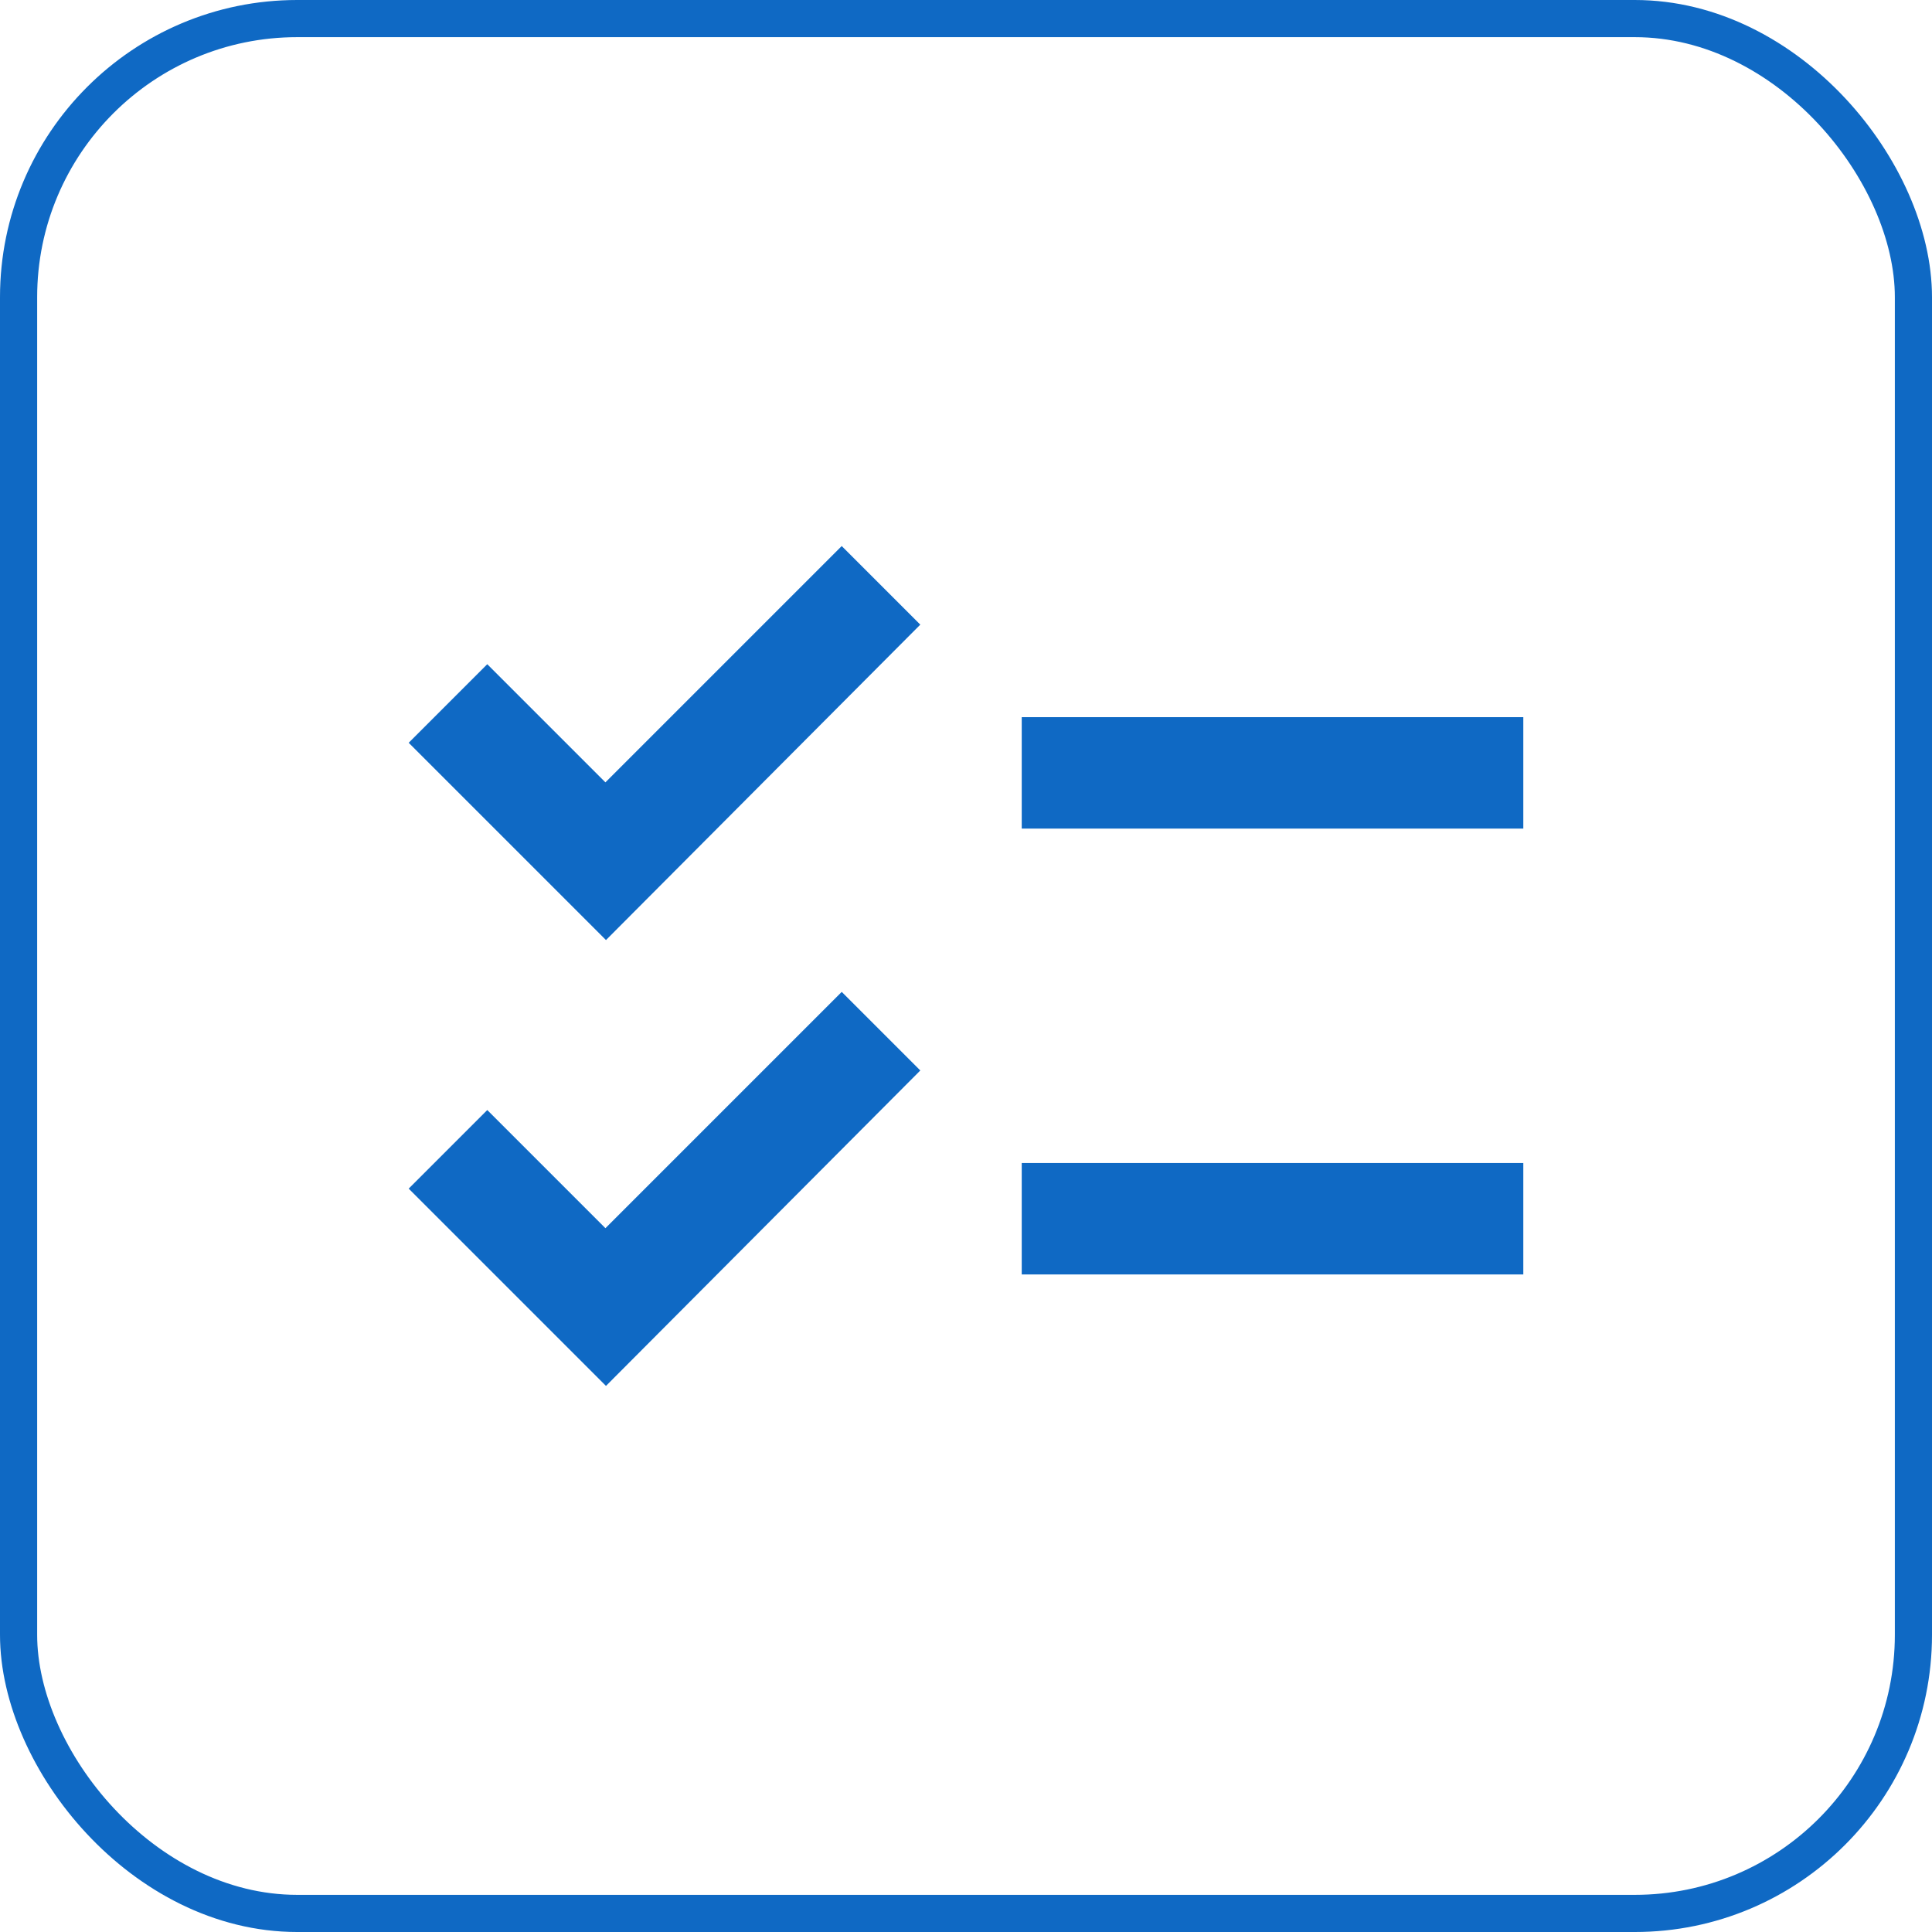
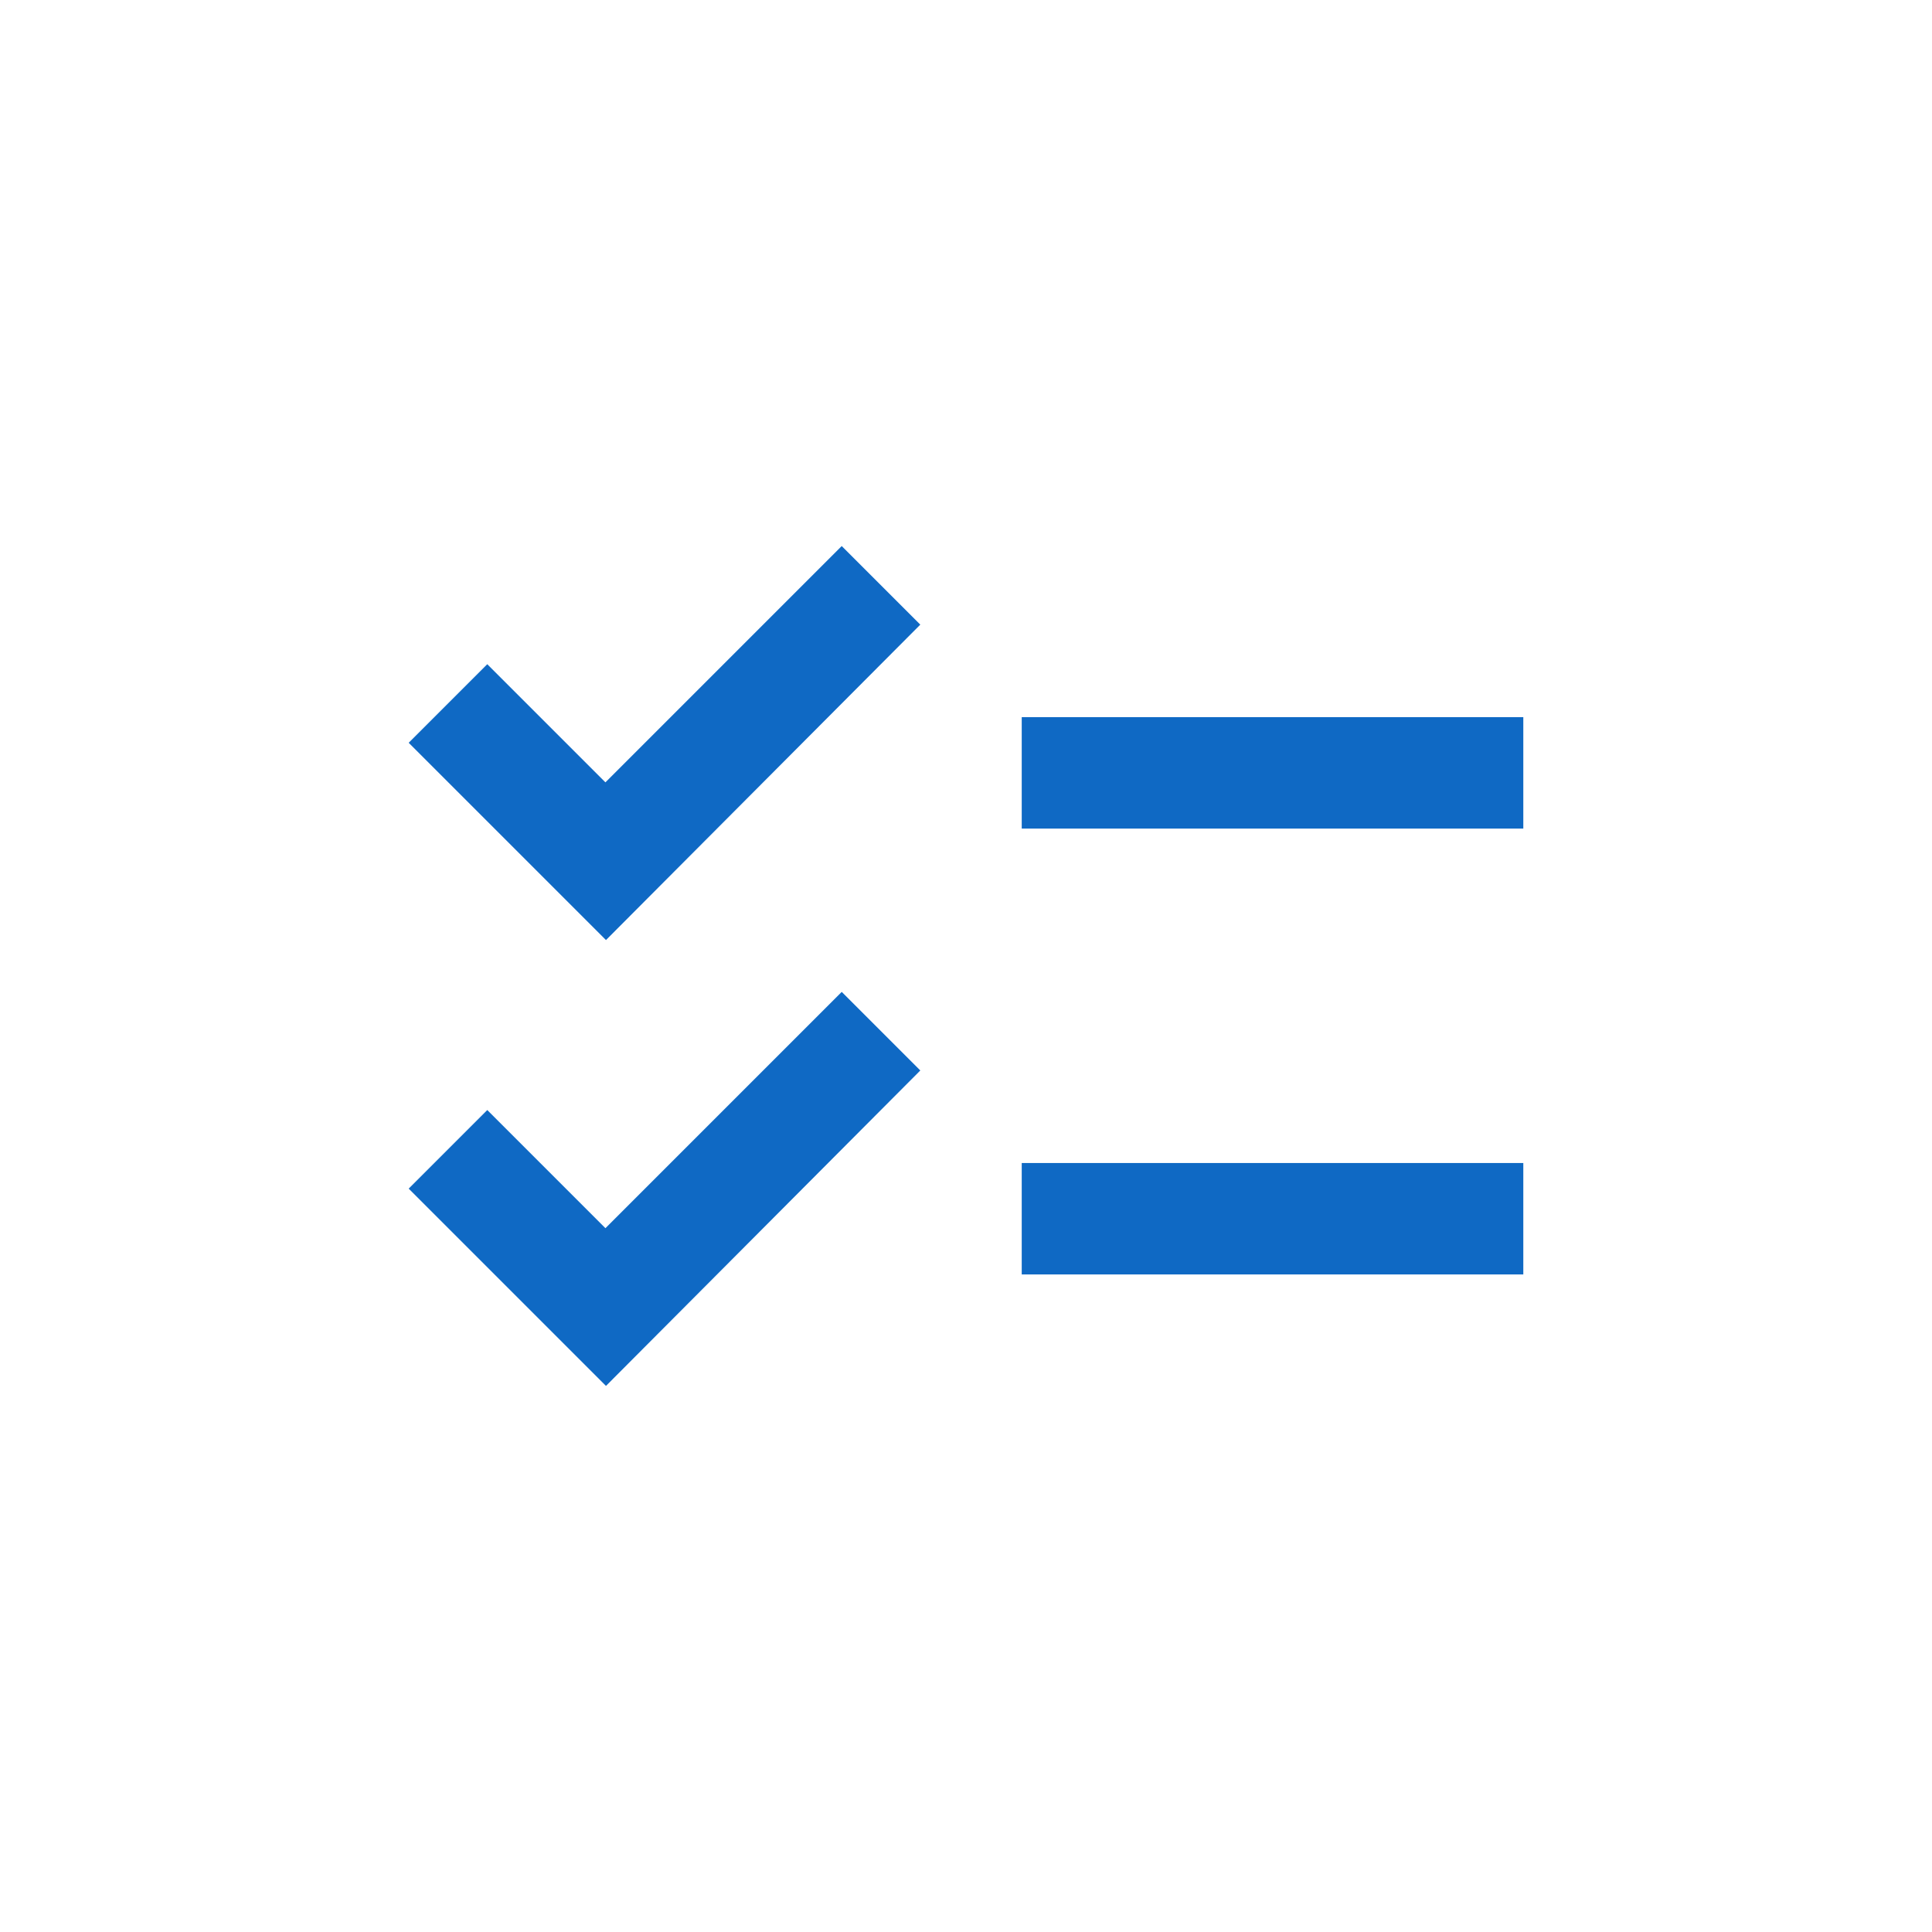
<svg xmlns="http://www.w3.org/2000/svg" width="52" height="52" viewBox="0 0 52 52" fill="none">
-   <rect x="0.5" y="0.5" width="51" height="51" rx="7.5" stroke="#0F69C4" />
  <path d="M41 19.302H27.5V22.302H41V19.302ZM41 31.302H27.5V34.302H41V31.302ZM16.31 25.302L11 19.992L13.115 17.877L16.295 21.057L22.655 14.697L24.77 16.812L16.31 25.302ZM16.31 37.302L11 31.992L13.115 29.877L16.295 33.057L22.655 26.697L24.77 28.812L16.31 37.302Z" fill="#0F69C4" />
</svg>